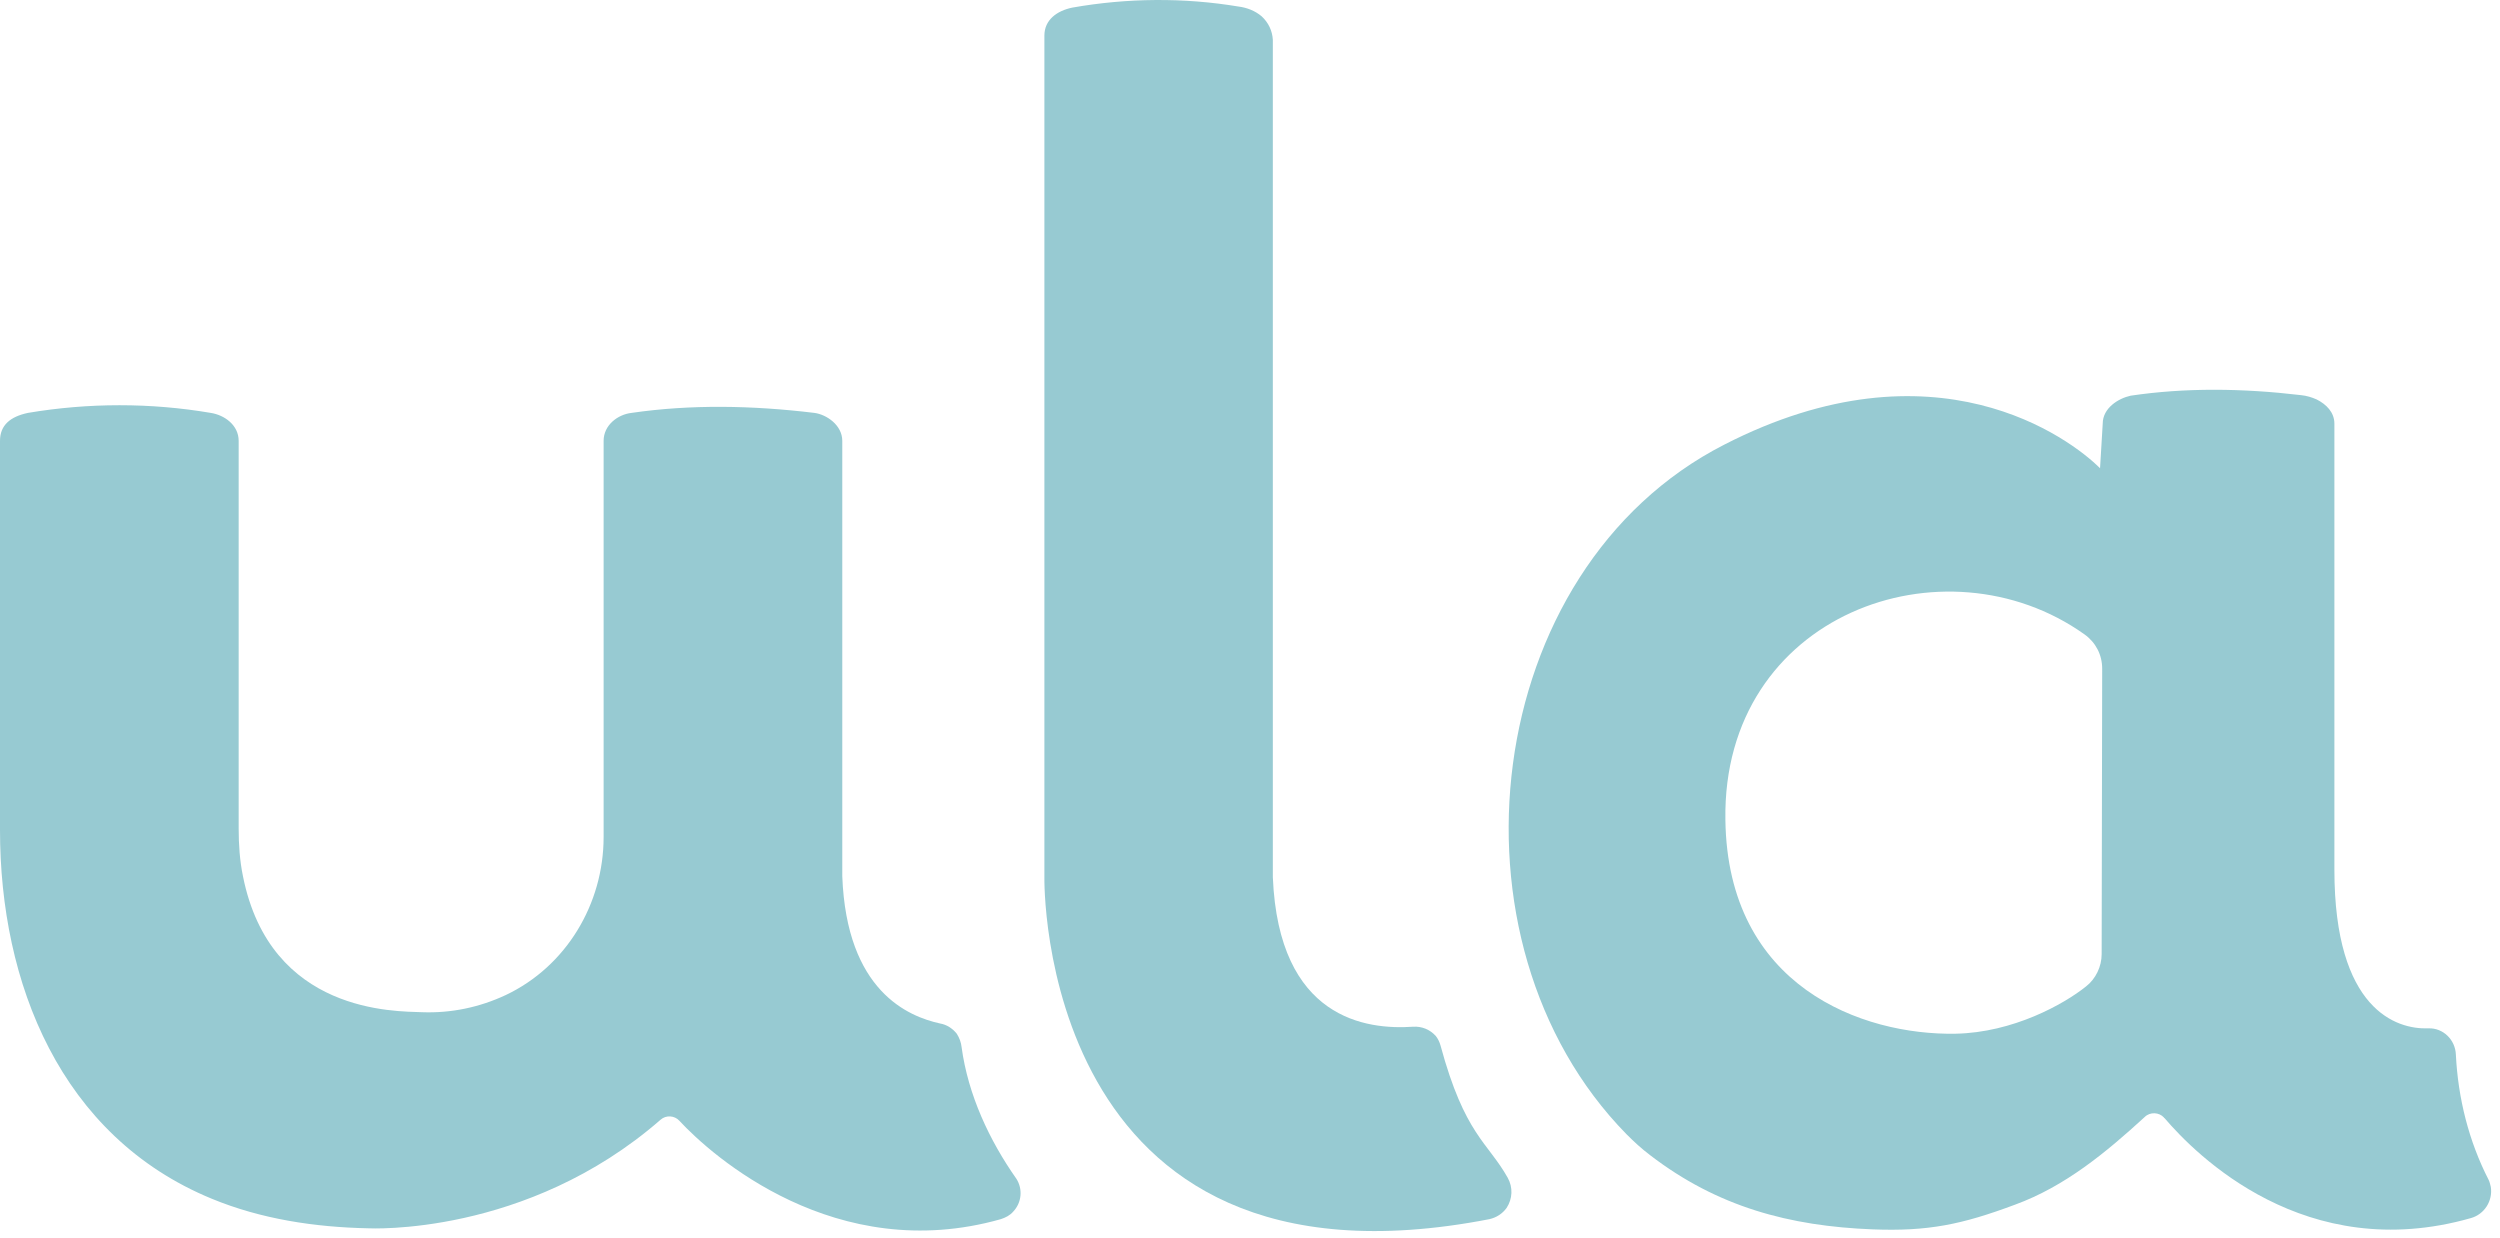
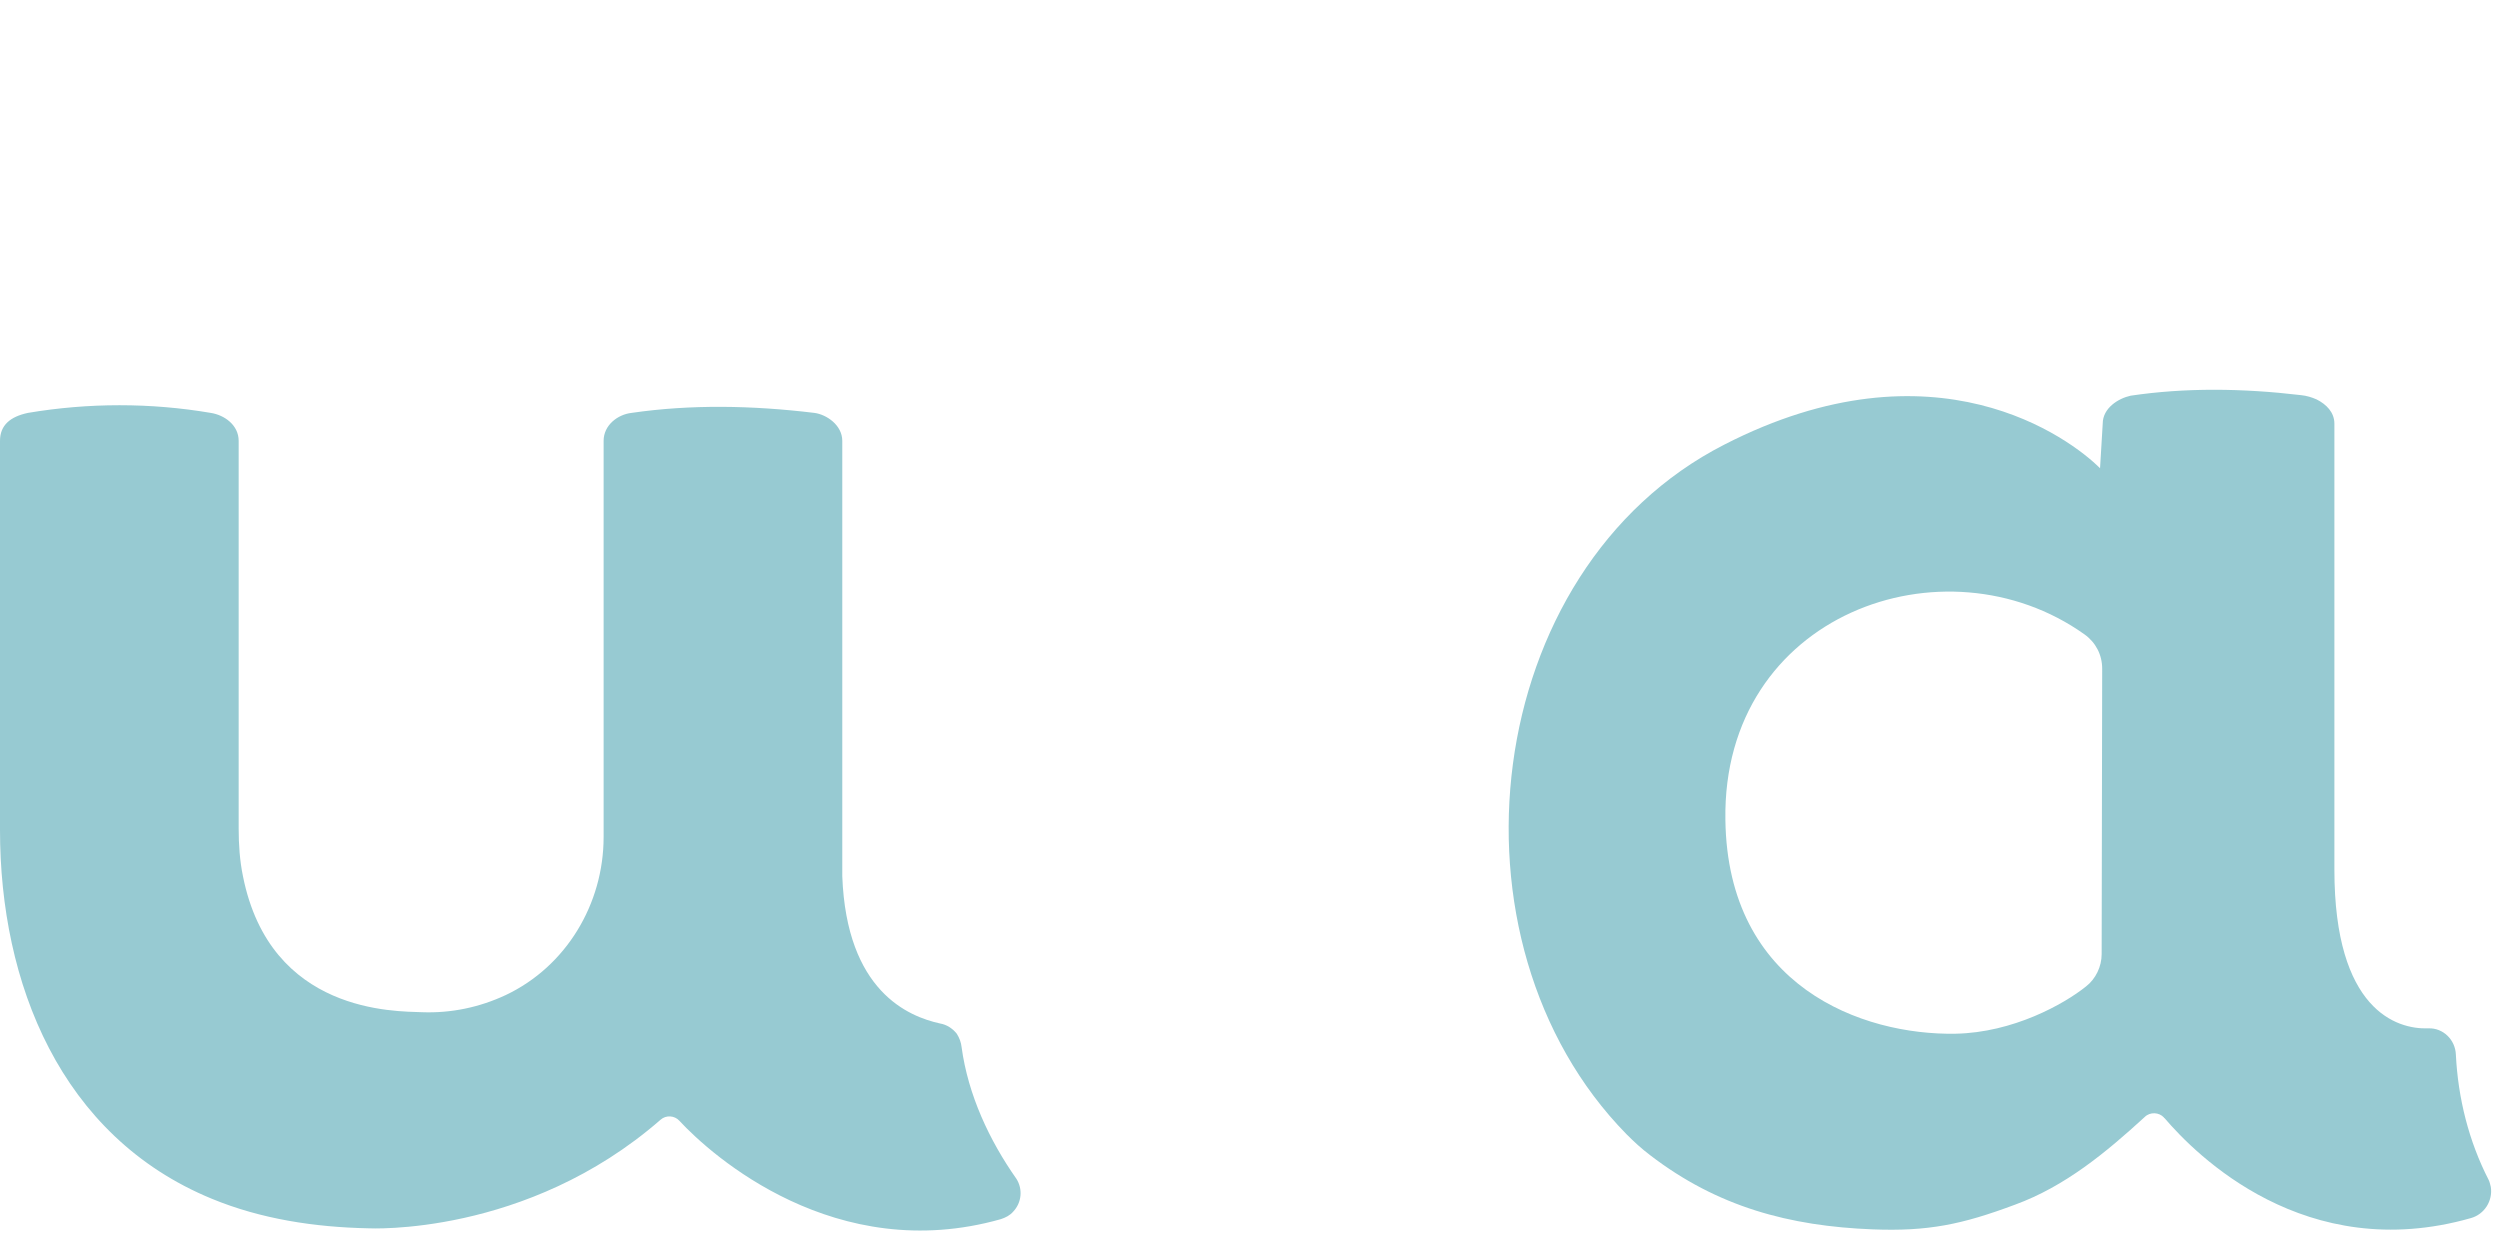
<svg xmlns="http://www.w3.org/2000/svg" width="103" height="51" viewBox="0 0 103 51" fill="none">
  <path d="M34.702 36.1V18.163C34.702 17.52 34.06 17.077 33.55 17.011C30.982 16.701 28.457 16.657 26.021 17.011C25.445 17.077 24.869 17.52 24.869 18.163V34.484C24.869 37.252 23.319 39.821 20.839 40.995C19.754 41.504 18.58 41.748 17.384 41.703C16.299 41.659 11.139 41.77 10.01 36.1C9.877 35.458 9.833 34.794 9.833 34.129V18.163C9.833 17.52 9.257 17.1 8.681 17.011C6.201 16.59 3.654 16.59 1.152 17.011C0.421 17.166 0 17.52 0 18.163V34.196C0 40.485 2.48 46.819 8.725 49.388C10.763 50.229 12.977 50.561 15.17 50.606C15.17 50.606 21.68 50.96 27.217 46.132C27.438 45.933 27.793 45.955 27.992 46.177C29.321 47.616 34.436 52.156 41.235 50.229C41.434 50.163 41.611 50.074 41.744 49.919C42.099 49.543 42.143 48.989 41.877 48.568C40.77 46.996 39.884 45.114 39.618 43.143C39.596 42.943 39.53 42.766 39.419 42.589C39.242 42.368 38.998 42.212 38.732 42.168C37.426 41.88 34.879 40.84 34.702 36.1Z" fill="#97CAD2" />
-   <path d="M52.441 36.145V1.642C52.418 1.266 52.263 0.933 51.975 0.668C51.71 0.446 51.377 0.313 51.023 0.269C48.764 -0.107 46.439 -0.085 44.18 0.313C43.538 0.446 43.029 0.823 43.029 1.465V36.145C43.029 36.145 42.697 53.861 61.365 50.229C61.653 50.163 61.897 50.008 62.074 49.764C62.317 49.388 62.34 48.923 62.118 48.524C61.299 47.062 60.346 46.752 59.35 43.076C59.306 42.921 59.239 42.788 59.151 42.678C58.907 42.412 58.575 42.279 58.221 42.301C56.294 42.434 52.684 41.991 52.441 36.145Z" fill="#97CAD2" />
  <path d="M101.182 43.453C101.16 42.833 100.651 42.345 100.053 42.368H100.03C98.746 42.412 96.177 41.615 96.177 35.835V17.454C96.177 16.989 95.845 16.657 95.446 16.457C95.247 16.369 95.026 16.302 94.804 16.28C92.368 15.992 90.021 15.97 87.784 16.302C87.275 16.413 86.632 16.812 86.632 17.454L86.522 19.292C85.304 18.074 79.723 13.866 71.042 18.318C60.988 23.455 59.216 38.78 67.012 46.73C67.322 47.04 67.632 47.328 67.986 47.594C70.754 49.72 73.722 50.517 77.154 50.65C79.435 50.739 80.83 50.451 83.023 49.631C85.082 48.878 86.765 47.483 88.36 46.022C88.581 45.8 88.958 45.822 89.157 46.044C89.157 46.044 89.157 46.066 89.179 46.066C90.464 47.572 94.981 52.134 101.802 50.185C102.356 50.03 102.71 49.476 102.621 48.901C102.599 48.812 102.577 48.701 102.533 48.613C101.714 47.018 101.271 45.246 101.182 43.453ZM86.588 39.312C86.588 39.821 86.345 40.33 85.946 40.64C85.038 41.371 82.934 42.545 80.565 42.589C76.733 42.656 71.175 40.662 71.086 33.775C70.954 25.293 80.122 22.038 85.879 26.135C86.345 26.467 86.61 26.977 86.61 27.552L86.588 39.312Z" fill="#97CAD2" />
</svg>